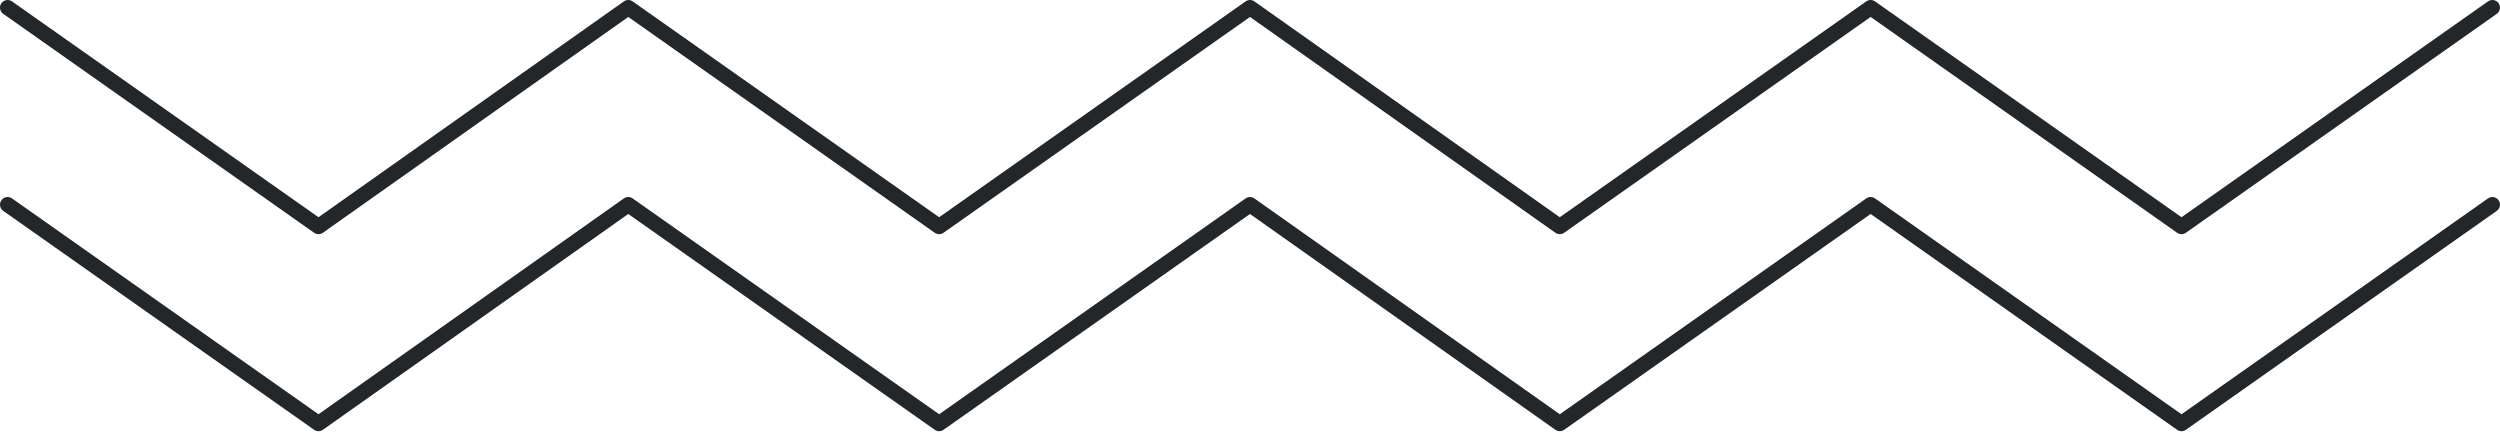
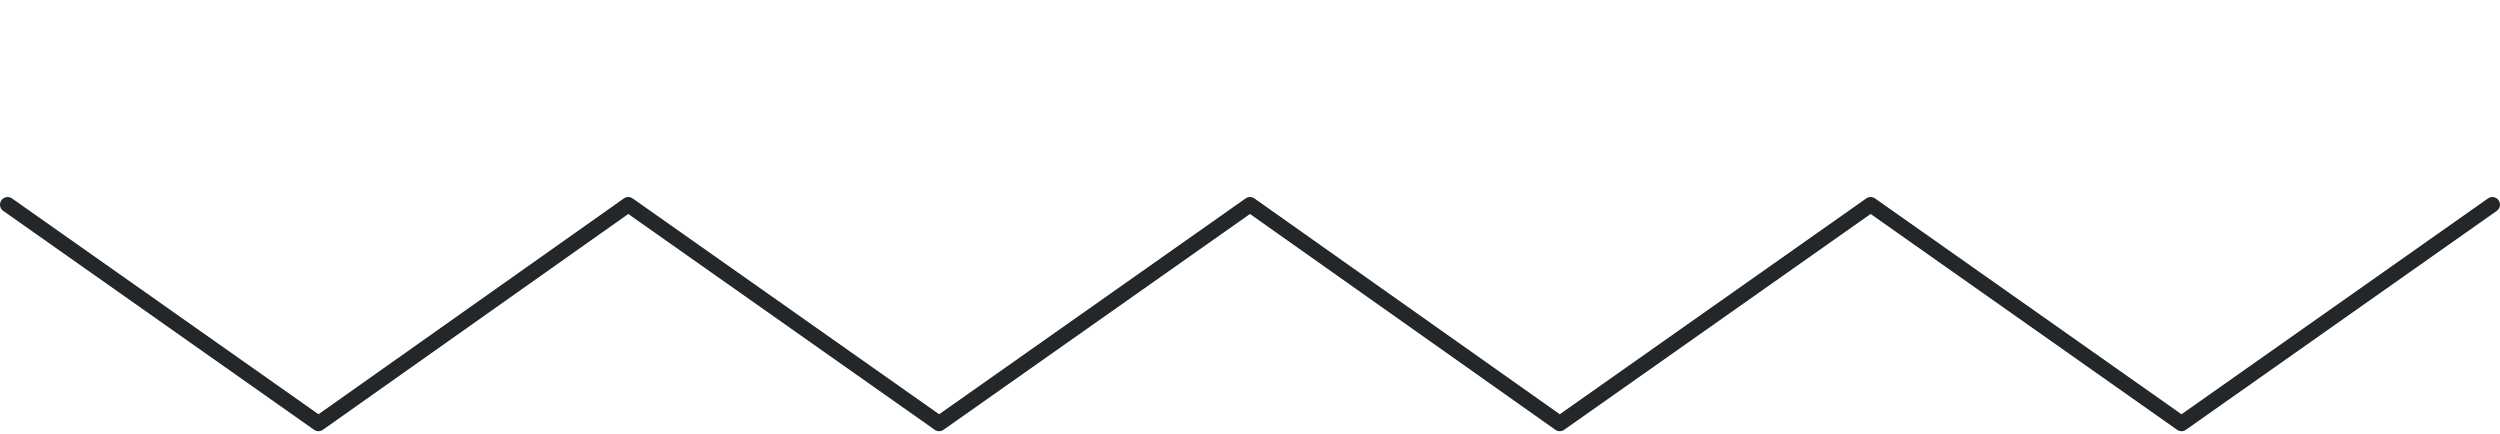
<svg xmlns="http://www.w3.org/2000/svg" width="656" height="114" viewBox="0 0 656 114" fill="none">
  <path fill-rule="evenodd" clip-rule="evenodd" d="M655.635 52.549C656.271 53.452 656.054 54.7 655.151 55.336L573.579 112.781C572.889 113.267 571.967 113.267 571.276 112.781L490.856 56.147L410.436 112.781C409.744 113.268 408.821 113.267 408.13 112.779L327.998 56.148L247.58 112.781C246.889 113.267 245.967 113.267 245.277 112.781L164.859 56.148L84.726 112.779C84.035 113.267 83.112 113.268 82.42 112.781L0.849 55.336C-0.054 54.7 -0.271 53.452 0.365 52.549C1.001 51.646 2.249 51.429 3.152 52.065L83.57 108.698L163.702 52.067C164.393 51.579 165.316 51.578 166.008 52.065L246.428 108.699L326.848 52.065C327.54 51.578 328.463 51.579 329.154 52.067L409.286 108.698L489.705 52.065C490.395 51.579 491.317 51.579 492.008 52.065L572.428 108.699L652.848 52.065C653.751 51.429 654.999 51.646 655.635 52.549Z" fill="#23272A" />
-   <path fill-rule="evenodd" clip-rule="evenodd" d="M655.635 0.849C656.271 1.752 656.054 2.999 655.151 3.635L573.579 61.08C572.889 61.567 571.967 61.567 571.276 61.08L490.856 4.446L410.436 61.08C409.744 61.567 408.821 61.567 408.13 61.078L327.998 4.448L247.58 61.08C246.889 61.567 245.967 61.567 245.277 61.08L164.859 4.448L84.726 61.078C84.035 61.567 83.112 61.567 82.42 61.08L0.849 3.635C-0.054 2.999 -0.271 1.752 0.365 0.849C1.001 -0.054 2.249 -0.271 3.152 0.365L83.57 56.998L163.702 0.367C164.393 -0.121 165.316 -0.122 166.008 0.365L246.428 56.999L326.848 0.365C327.54 -0.122 328.463 -0.121 329.154 0.367L409.286 56.998L489.705 0.365C490.395 -0.121 491.317 -0.121 492.008 0.365L572.428 56.999L652.848 0.365C653.751 -0.271 654.999 -0.054 655.635 0.849Z" fill="#23272A" />
</svg>